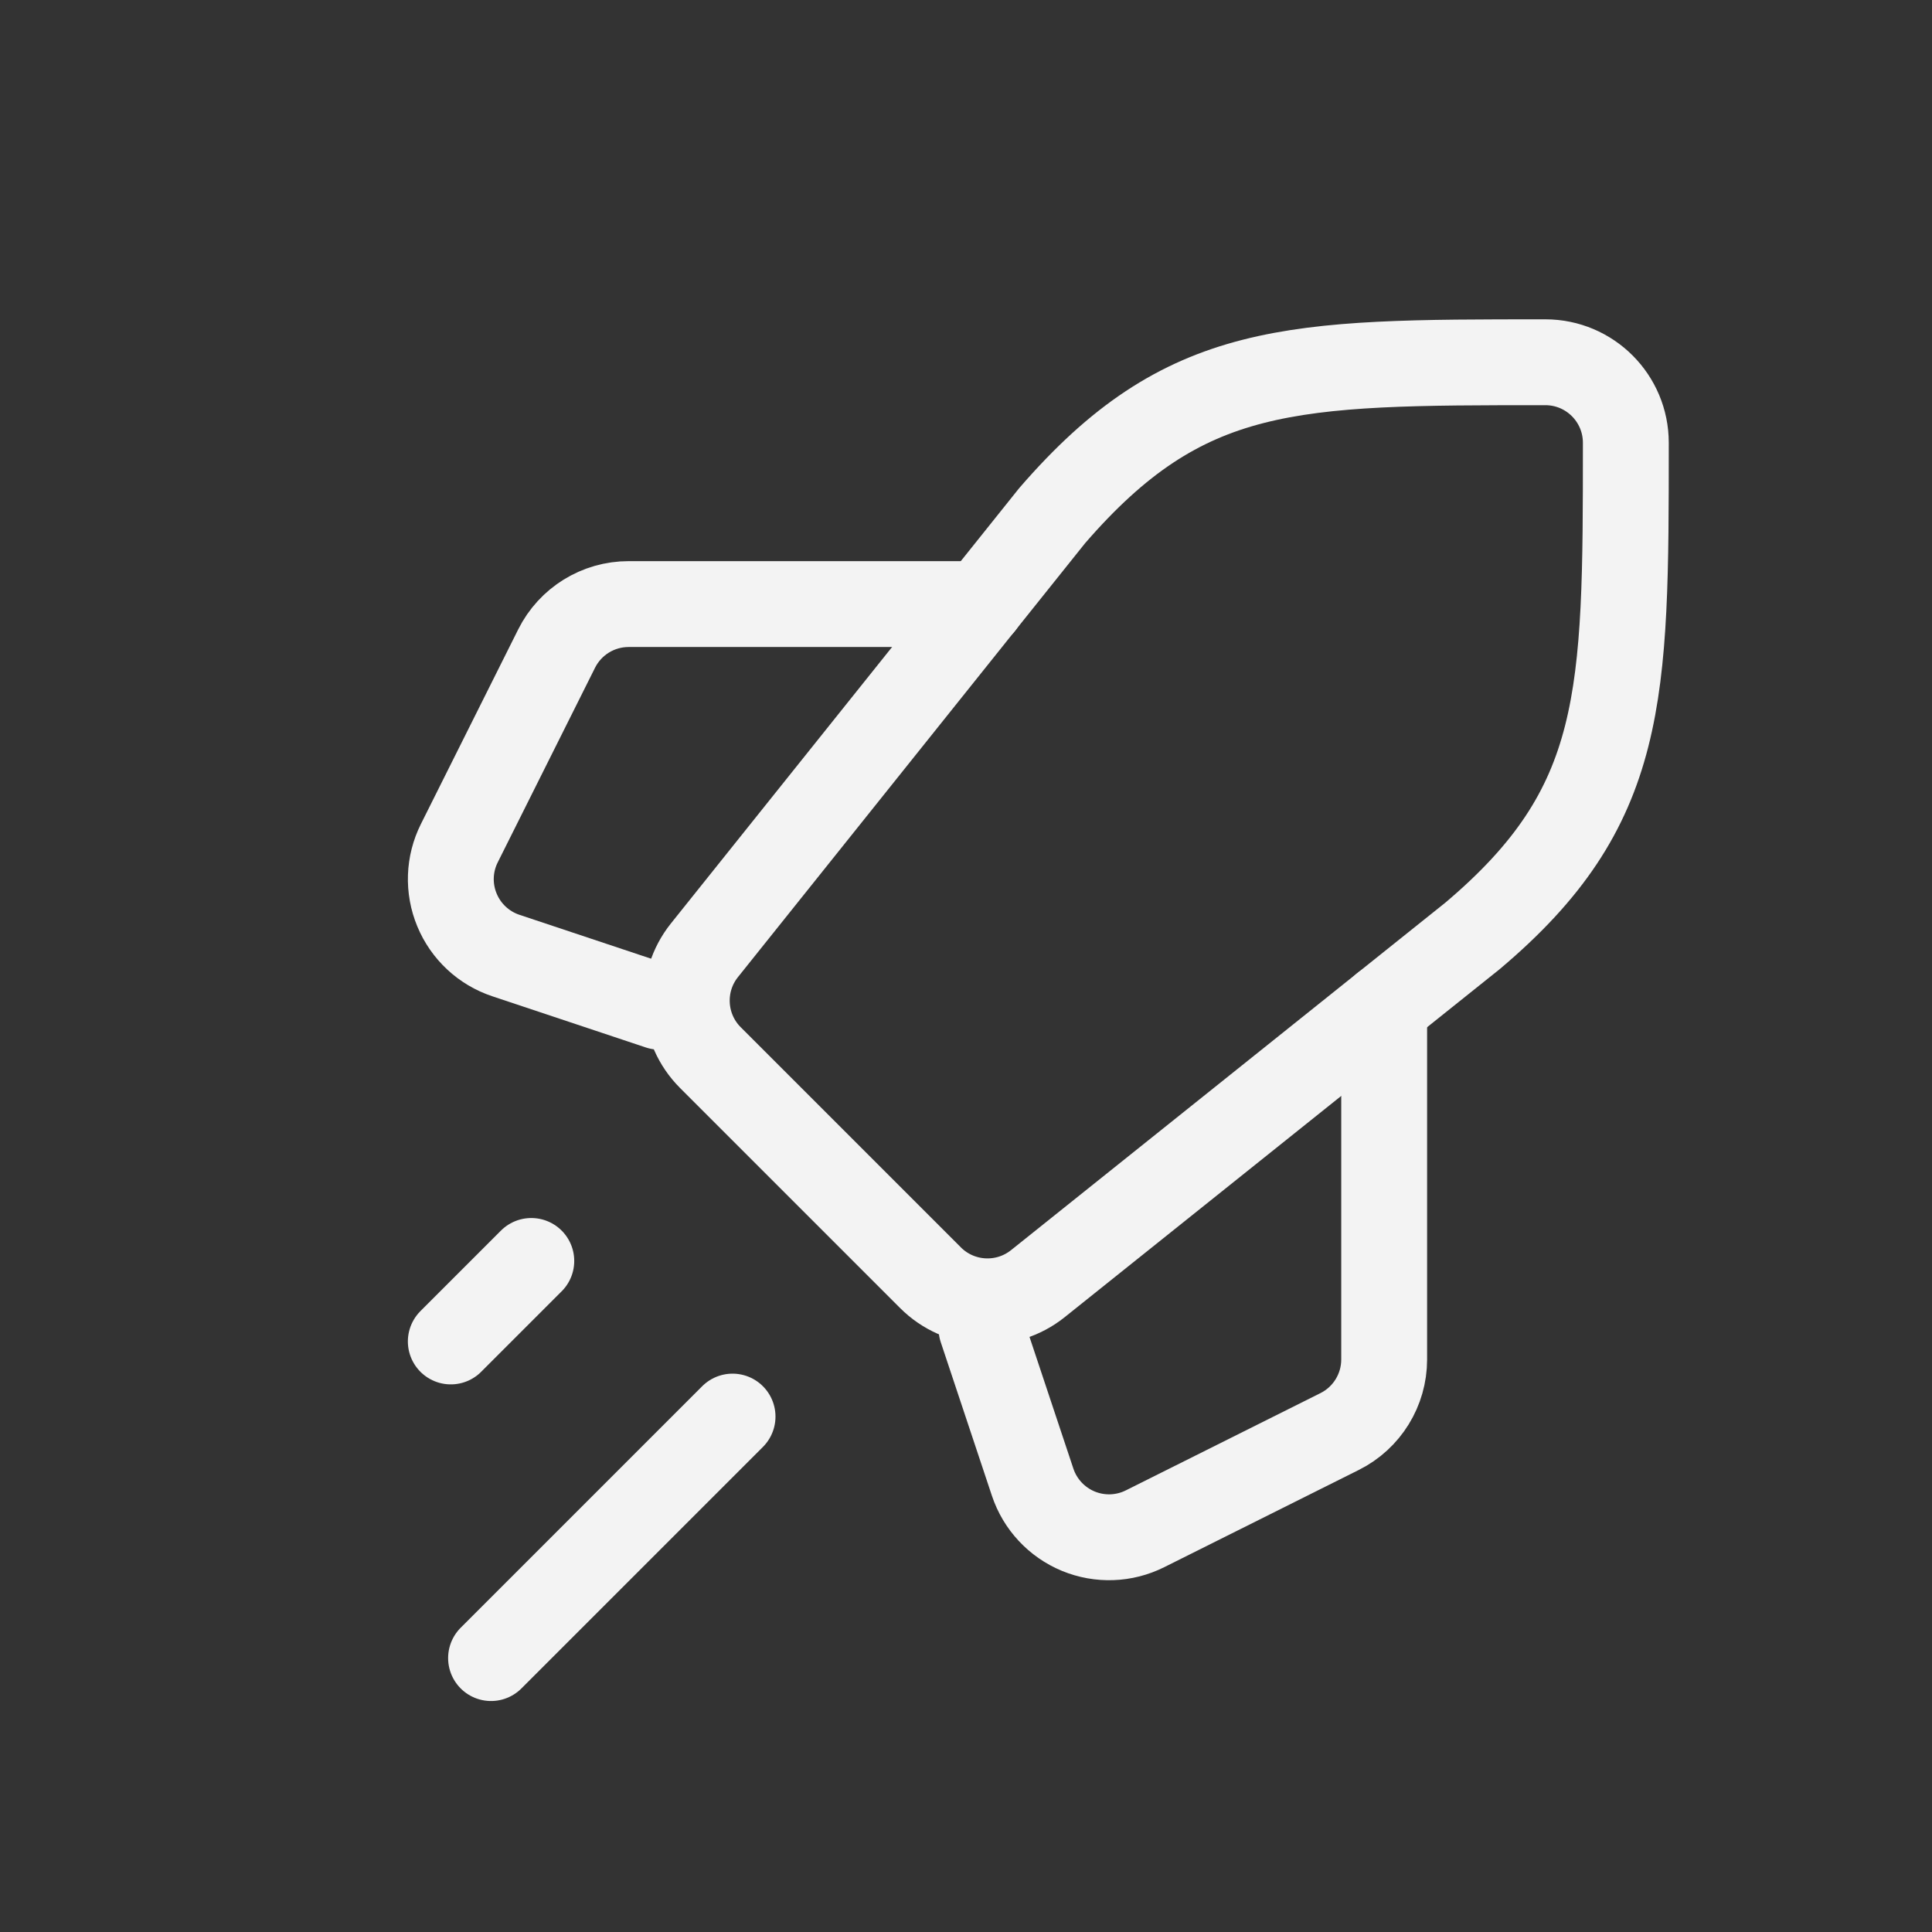
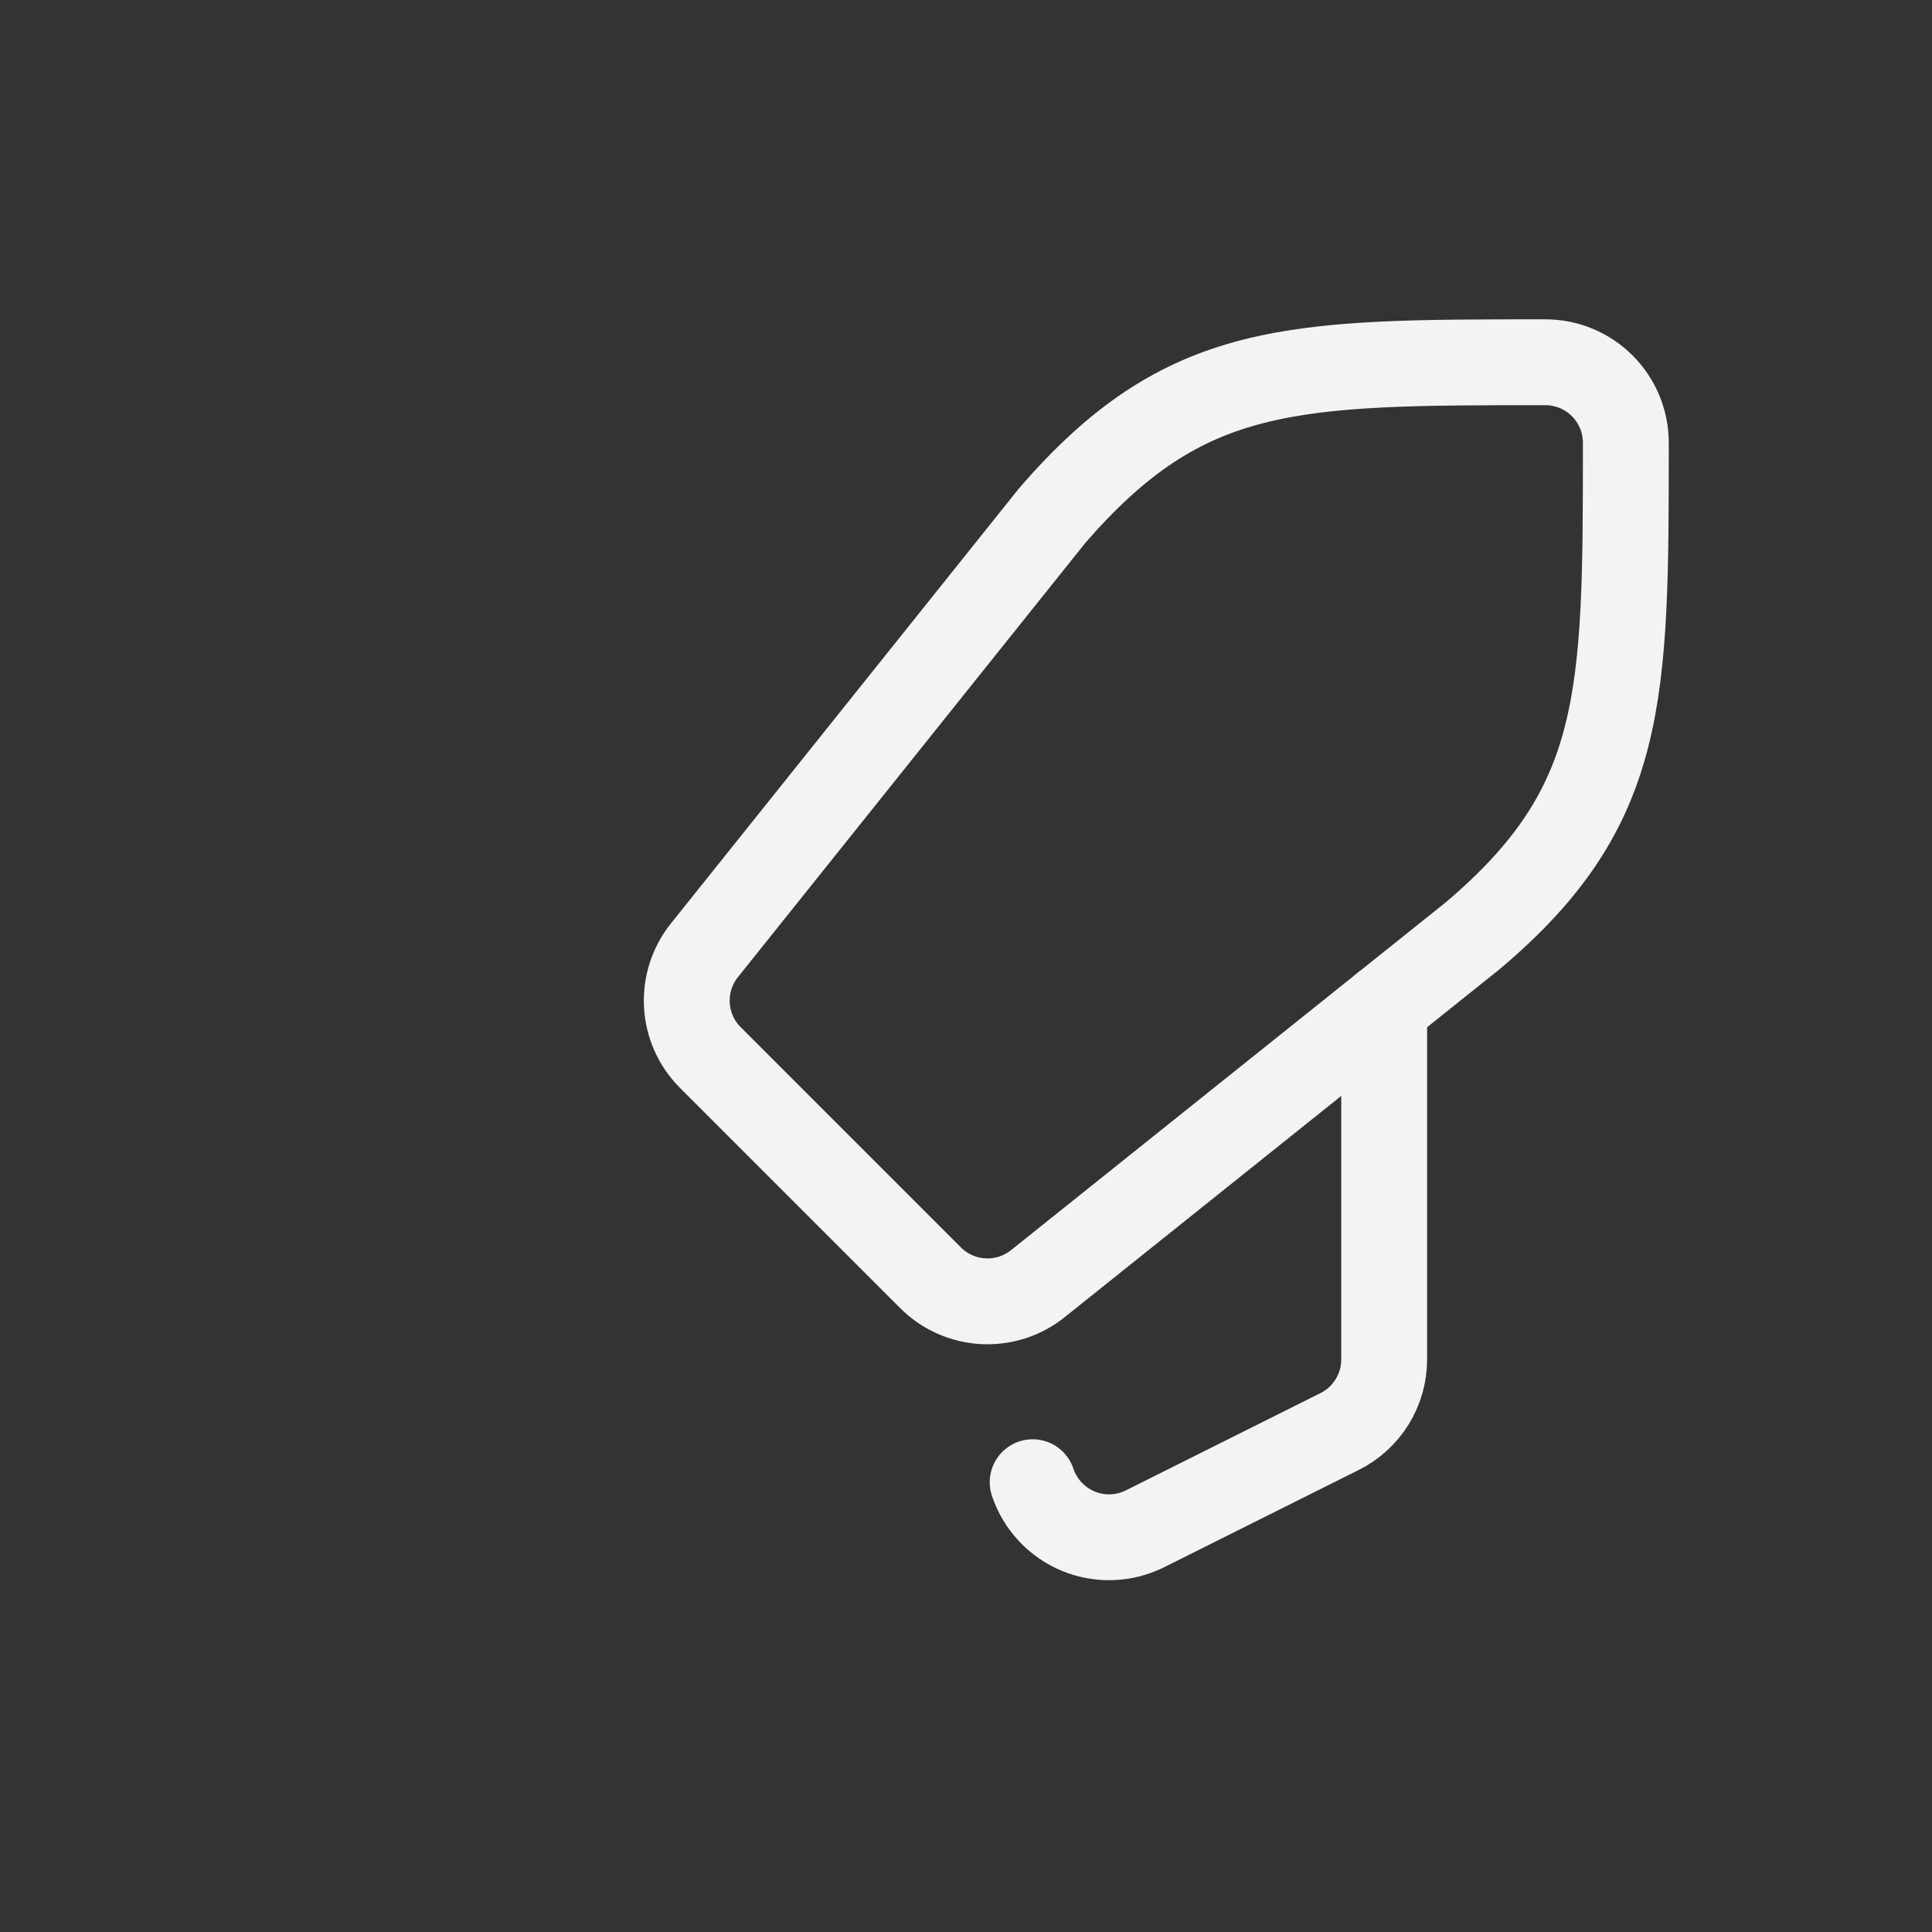
<svg xmlns="http://www.w3.org/2000/svg" width="36" height="36" viewBox="0 0 36 36" fill="none">
  <rect x="0" y="0" width="36" height="36" fill="#333333" stroke="none" />
  <path fill-rule="evenodd" clip-rule="evenodd" d="M27.436 17.441L19.338 23.92C18.741 24.397 17.88 24.35 17.339 23.809L13.236 19.706C12.696 19.165 12.648 18.305 13.126 17.707L19.605 9.609C22.078 6.75 24.052 6.75 28.795 6.75C29.624 6.75 30.295 7.422 30.295 8.251C30.295 12.993 30.295 15.03 27.436 17.441Z" stroke="#F3F3F3" stroke-width="1.6" stroke-linecap="round" stroke-linejoin="round" />
-   <path d="M25.792 18.756V25.332C25.792 25.9 25.471 26.42 24.963 26.674L21.337 28.486C20.948 28.681 20.494 28.697 20.092 28.531C19.69 28.364 19.38 28.032 19.242 27.619L18.289 24.758" stroke="#F3F3F3" stroke-width="1.6" stroke-linecap="round" stroke-linejoin="round" />
-   <path d="M12.287 18.759L9.426 17.805C9.014 17.668 8.681 17.358 8.515 16.956C8.348 16.554 8.364 16.1 8.559 15.711L10.372 12.085C10.626 11.577 11.145 11.256 11.714 11.256H18.289" stroke="#F3F3F3" stroke-width="1.6" stroke-linecap="round" stroke-linejoin="round" />
-   <path d="M13.65 26.396L9.15 30.896" stroke="#F3F3F3" stroke-width="1.6" stroke-linecap="round" stroke-linejoin="round" />
-   <path d="M9.9 23.496L8.4 24.996" stroke="#F3F3F3" stroke-width="1.6" stroke-linecap="round" stroke-linejoin="round" />
+   <path d="M25.792 18.756V25.332C25.792 25.9 25.471 26.42 24.963 26.674L21.337 28.486C20.948 28.681 20.494 28.697 20.092 28.531C19.69 28.364 19.38 28.032 19.242 27.619" stroke="#F3F3F3" stroke-width="1.6" stroke-linecap="round" stroke-linejoin="round" />
</svg>